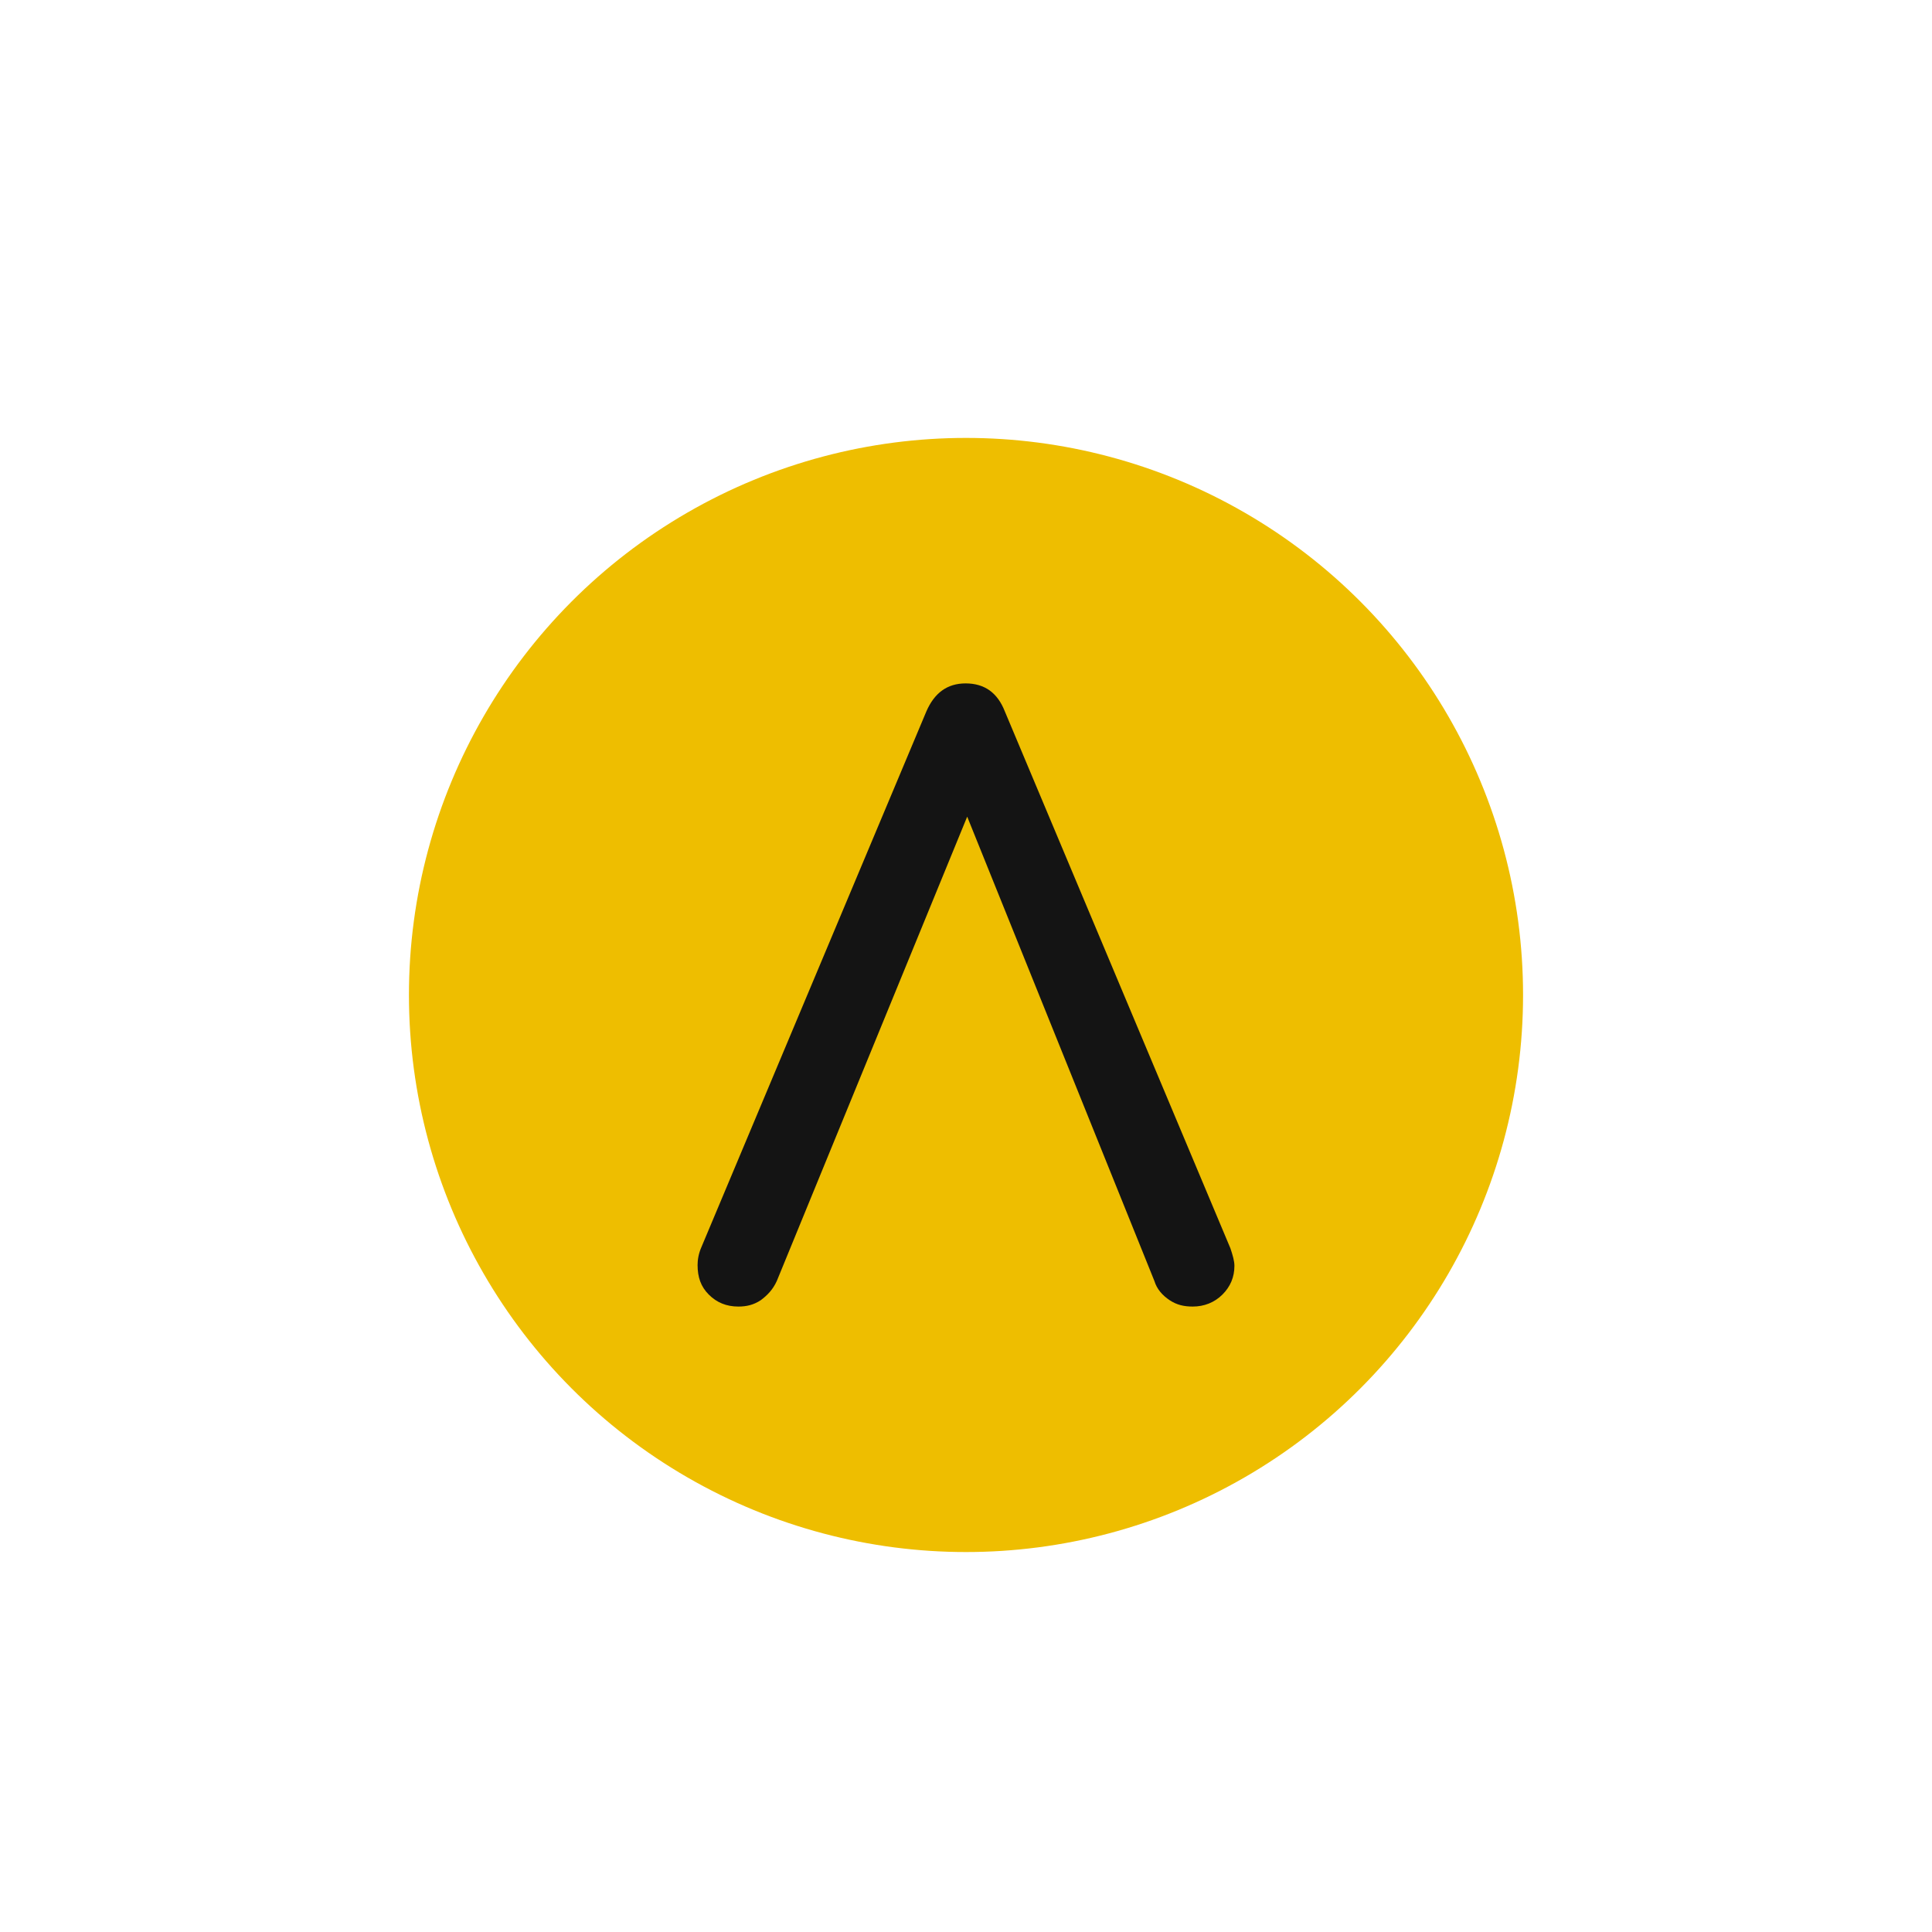
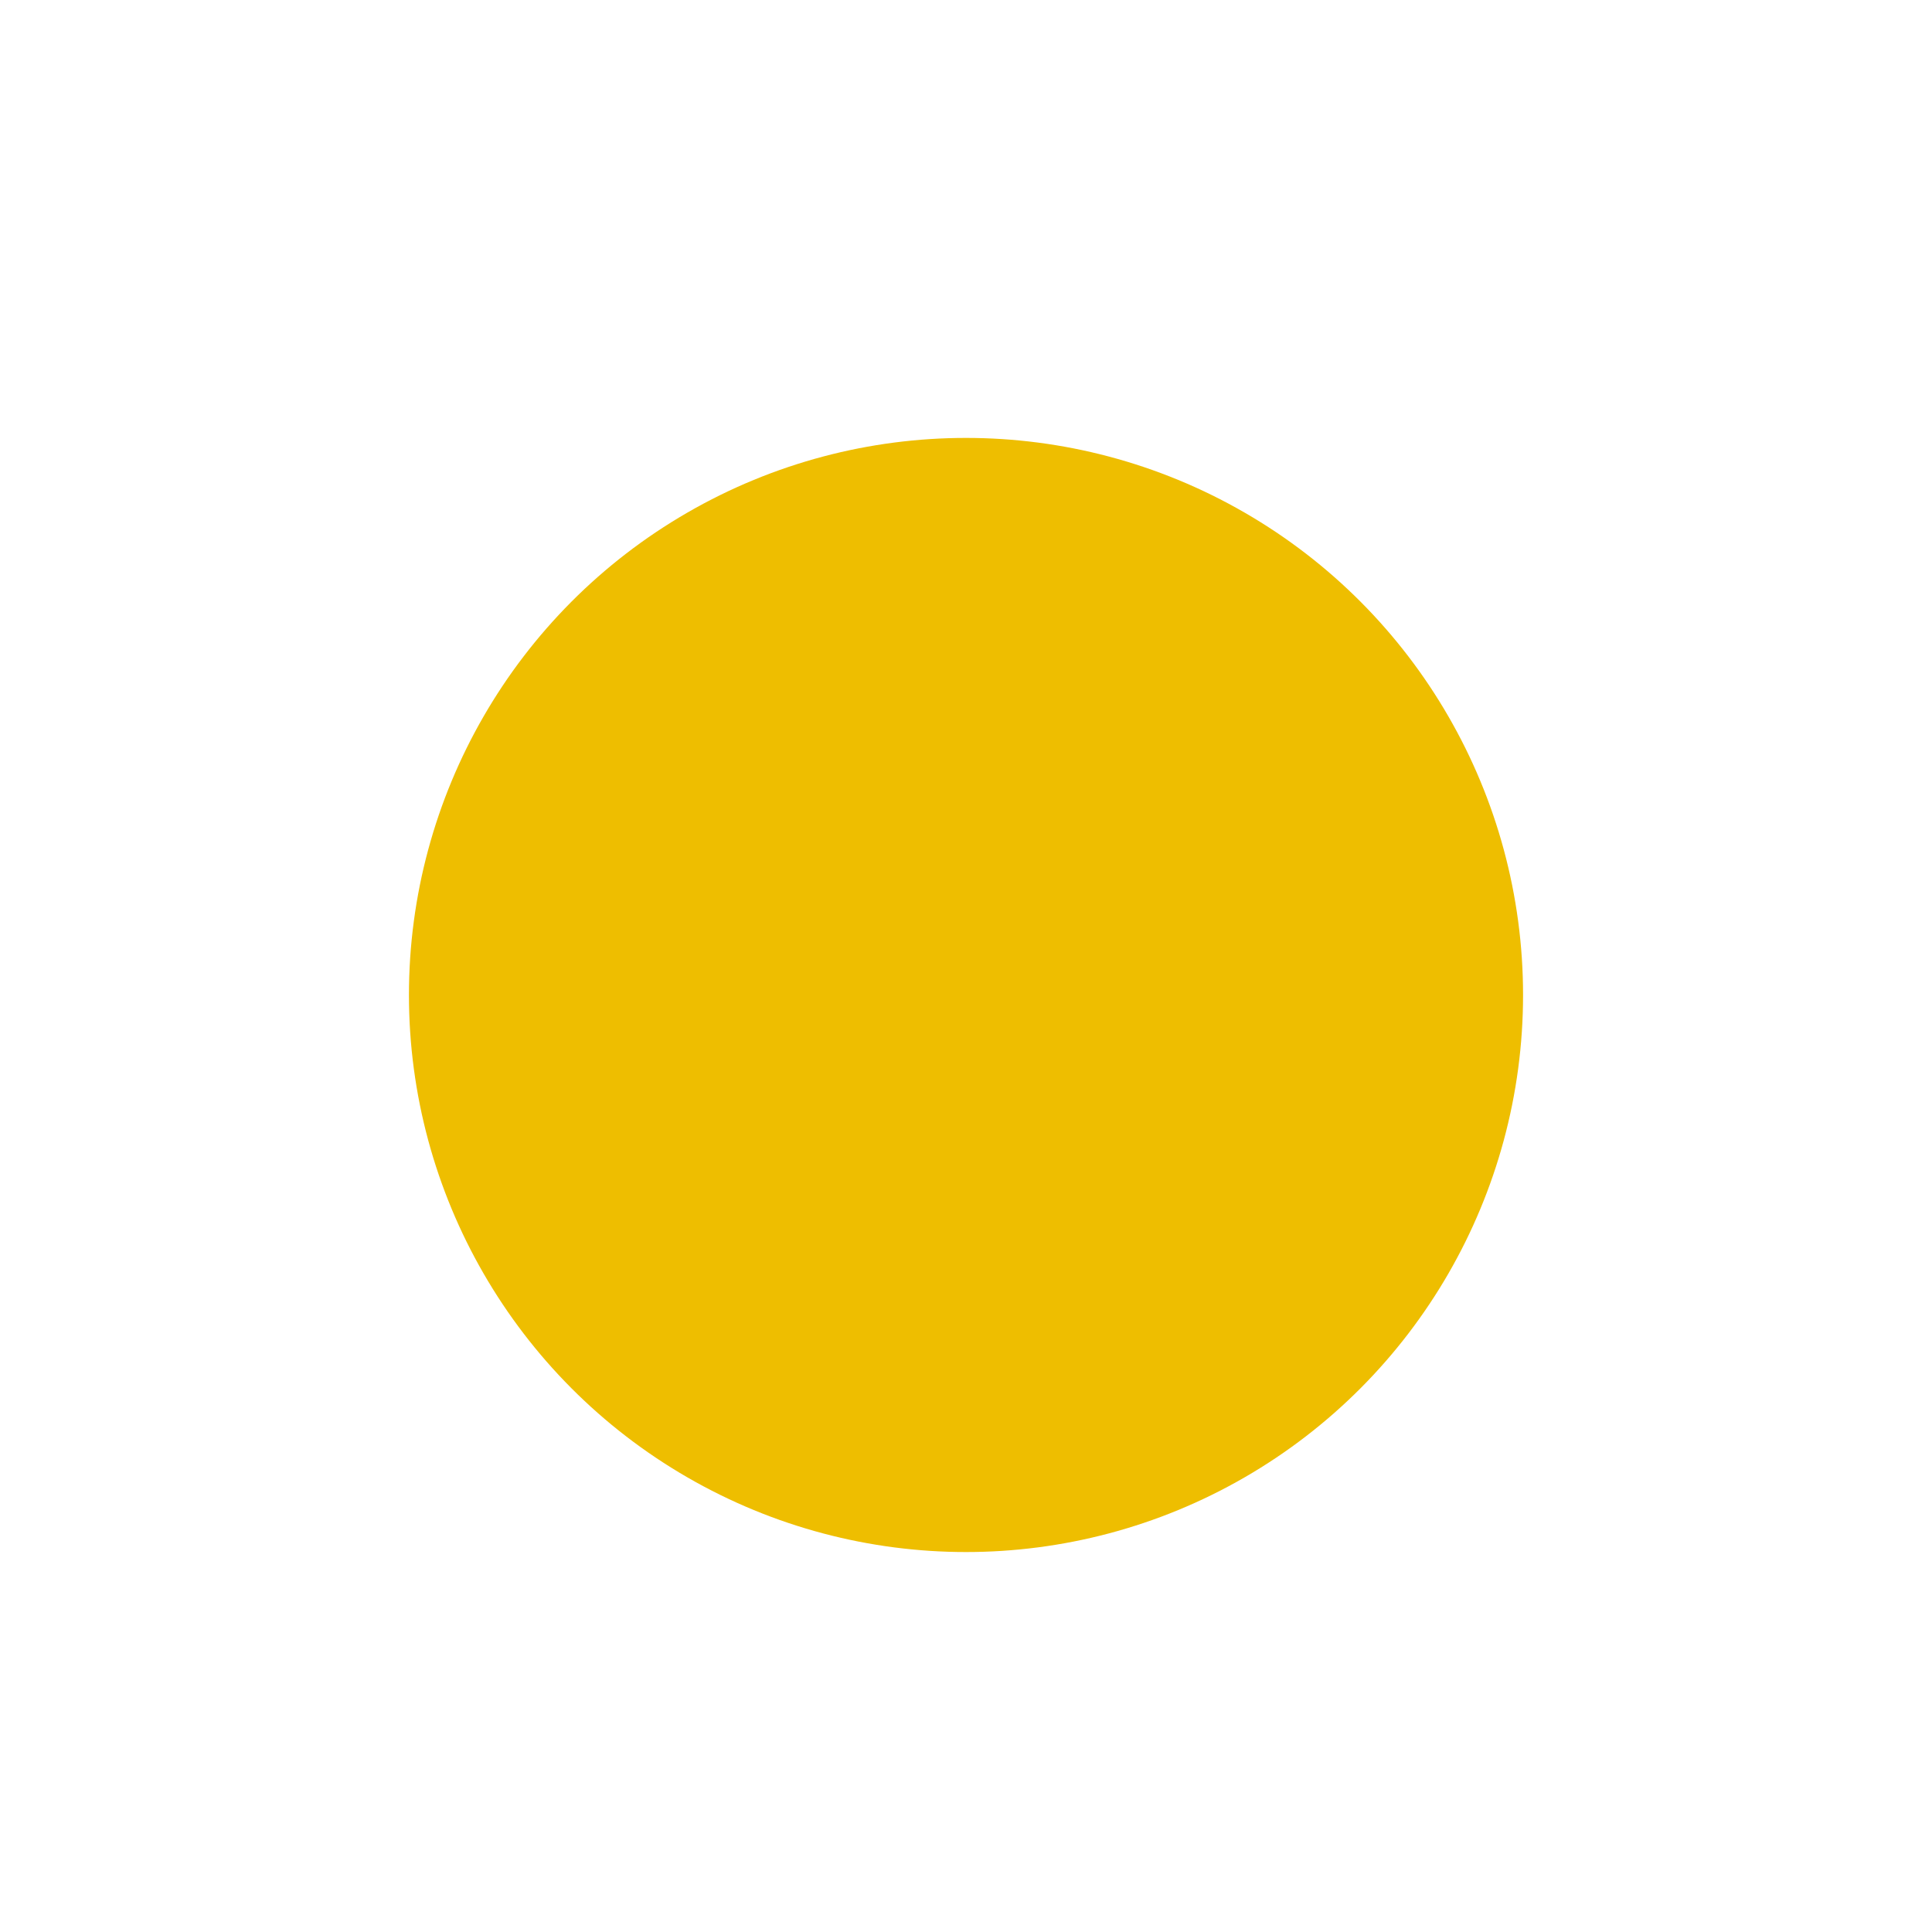
<svg xmlns="http://www.w3.org/2000/svg" width="1200" height="1200" viewBox="0 0 1200 1200" fill="none">
  <circle cx="600" cy="618" r="346" fill="#EEBE00" />
-   <path d="M764.232 775.347L624.101 441.82C619.628 430.421 611.678 424.474 599.752 424.474C588.322 424.474 580.372 430.421 575.402 441.82L435.768 774.356C433.78 778.817 433.283 782.781 433.283 785.755C433.283 793.188 435.271 799.135 440.24 804.091C445.209 809.047 451.172 811.525 458.626 811.525C463.595 811.525 468.068 810.534 472.54 807.56C476.515 804.587 479.994 801.118 482.478 795.666L600.745 507.237L717.025 795.666C718.515 800.622 721.994 804.587 726.466 807.56C730.938 810.534 735.411 811.525 740.877 811.525C747.834 811.525 754.294 809.047 759.263 804.091C764.232 799.135 766.717 793.188 766.717 786.25C766.717 783.277 765.723 779.808 764.232 775.347Z" fill="#141414" />
</svg>